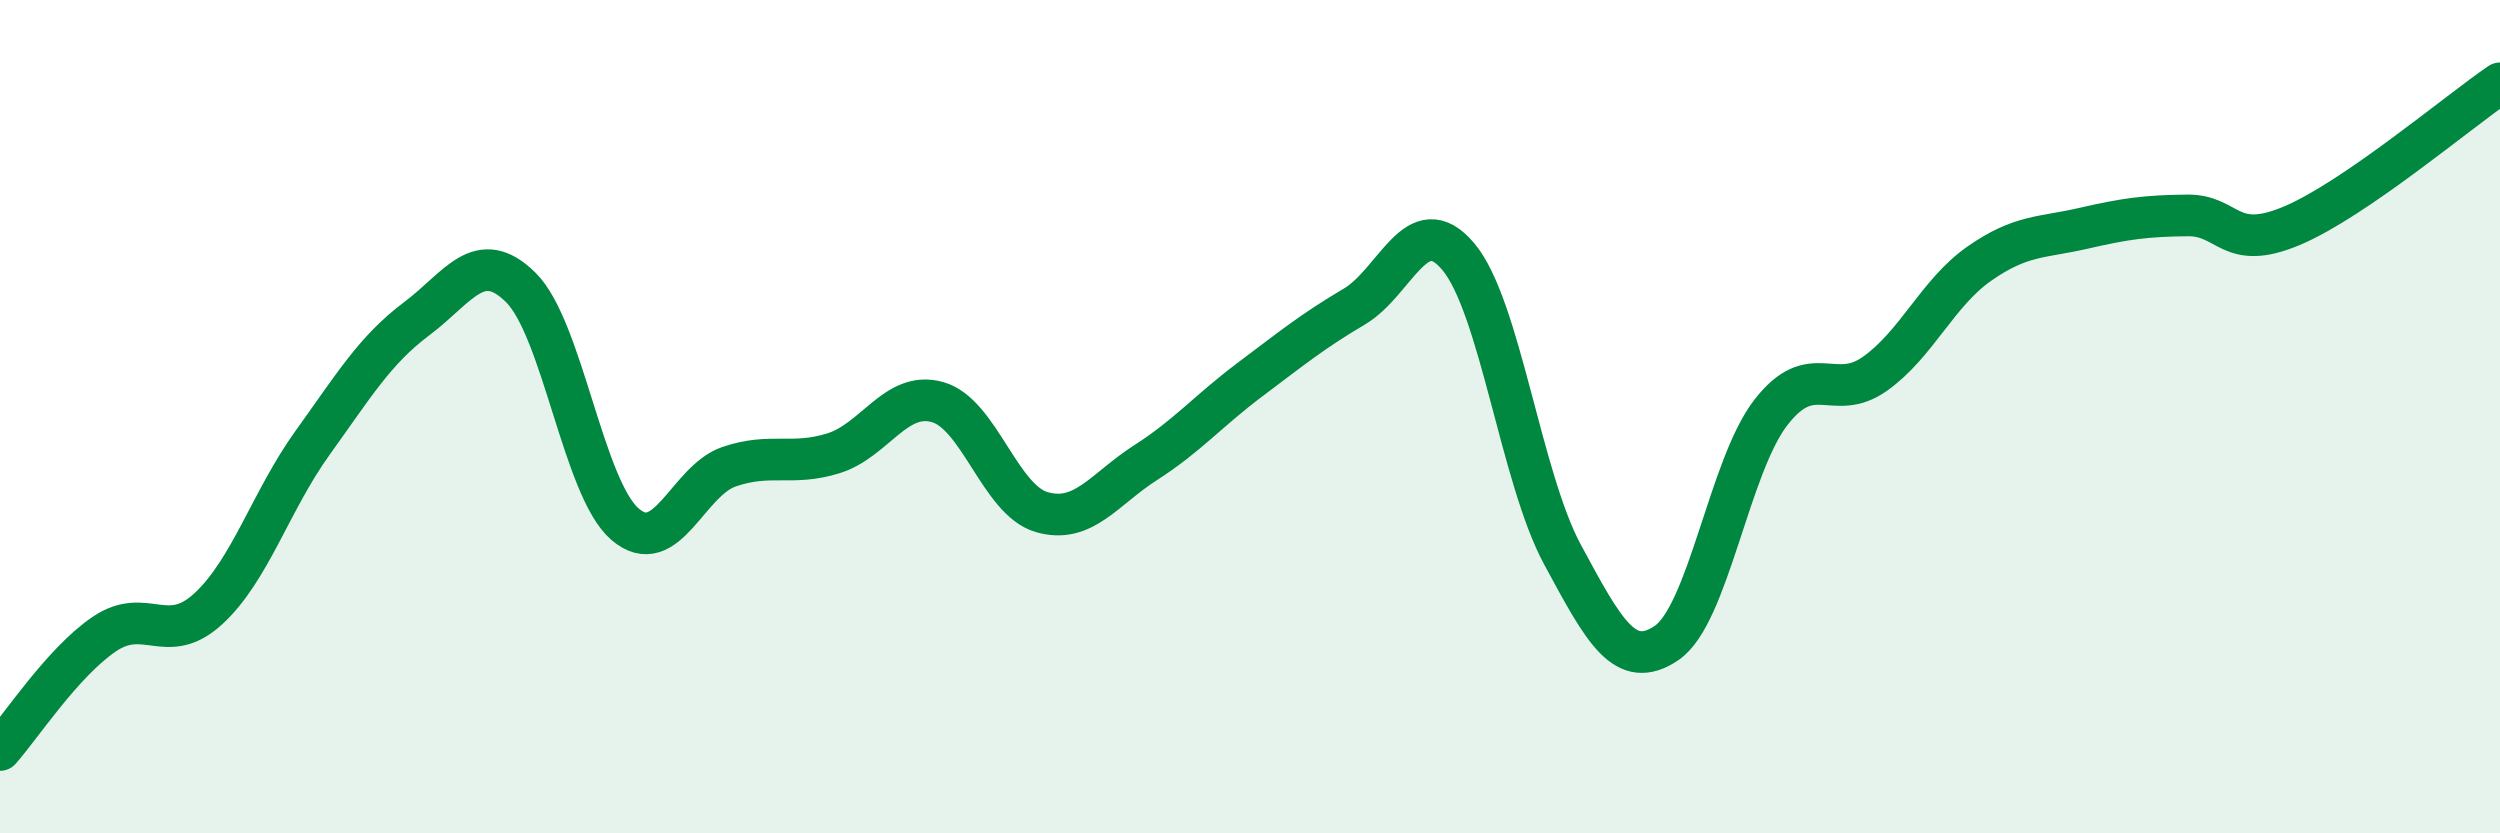
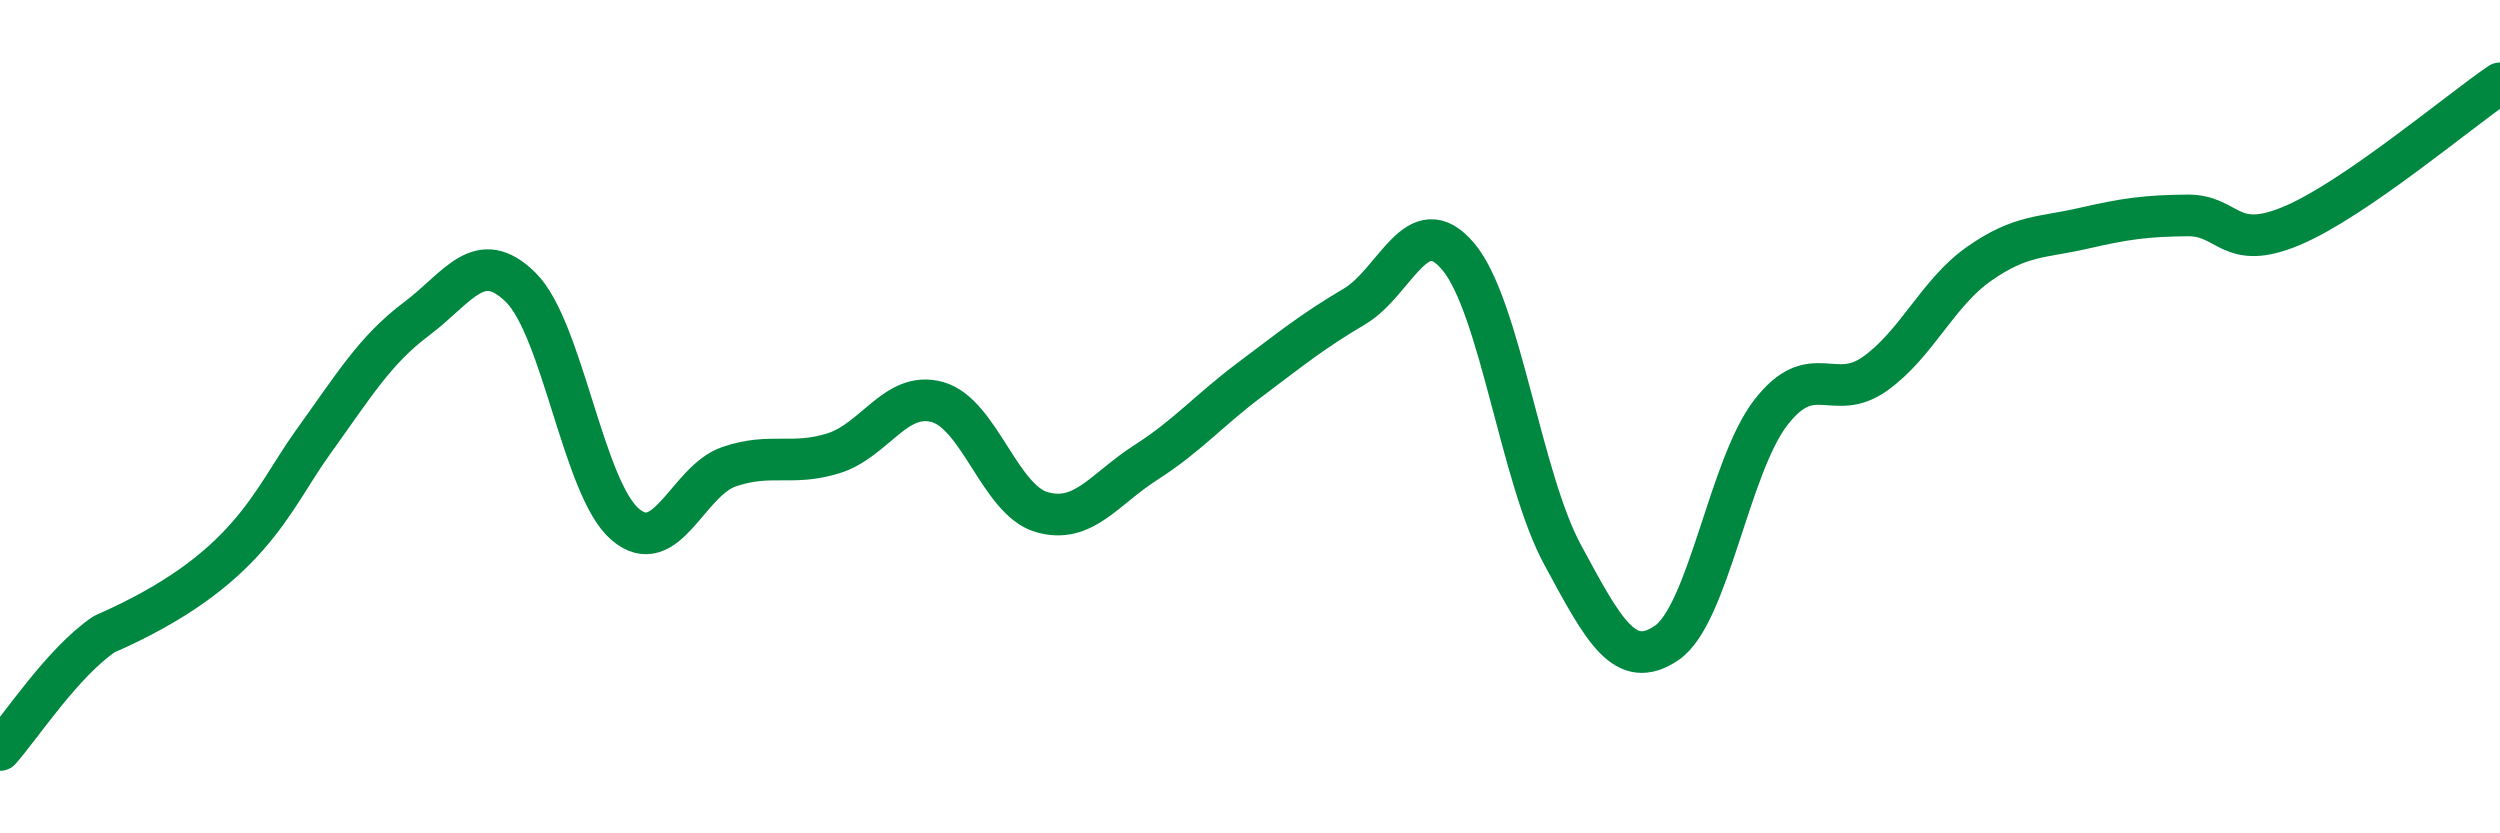
<svg xmlns="http://www.w3.org/2000/svg" width="60" height="20" viewBox="0 0 60 20">
-   <path d="M 0,18 C 0.5,17.44 1.5,15.9 2.5,15.22 C 3.5,14.54 4,15.53 5,14.61 C 6,13.69 6.5,12.02 7.5,10.63 C 8.5,9.24 9,8.4 10,7.65 C 11,6.9 11.5,5.91 12.5,6.9 C 13.5,7.89 14,11.72 15,12.58 C 16,13.44 16.5,11.54 17.5,11.2 C 18.5,10.86 19,11.19 20,10.88 C 21,10.57 21.5,9.37 22.5,9.65 C 23.5,9.93 24,12 25,12.29 C 26,12.58 26.5,11.74 27.5,11.1 C 28.5,10.46 29,9.86 30,9.11 C 31,8.36 31.5,7.95 32.5,7.36 C 33.5,6.77 34,4.97 35,6.16 C 36,7.35 36.5,11.46 37.5,13.31 C 38.5,15.16 39,16.11 40,15.43 C 41,14.75 41.5,11.19 42.5,9.9 C 43.5,8.61 44,9.68 45,8.97 C 46,8.26 46.5,7.03 47.5,6.33 C 48.5,5.63 49,5.71 50,5.48 C 51,5.25 51.5,5.18 52.5,5.17 C 53.5,5.16 53.5,6.05 55,5.42 C 56.5,4.79 59,2.68 60,2L60 20L0 20Z" fill="#008740" opacity="0.1" stroke-linecap="round" stroke-linejoin="round" />
-   <path d="M 0,18 C 0.5,17.44 1.5,15.9 2.5,15.22 C 3.5,14.54 4,15.53 5,14.61 C 6,13.69 6.5,12.02 7.5,10.63 C 8.5,9.24 9,8.4 10,7.65 C 11,6.9 11.5,5.91 12.5,6.9 C 13.5,7.89 14,11.72 15,12.58 C 16,13.44 16.5,11.54 17.5,11.2 C 18.5,10.86 19,11.19 20,10.88 C 21,10.57 21.5,9.37 22.5,9.65 C 23.5,9.93 24,12 25,12.29 C 26,12.58 26.5,11.74 27.5,11.1 C 28.5,10.46 29,9.86 30,9.11 C 31,8.36 31.5,7.95 32.5,7.36 C 33.5,6.77 34,4.97 35,6.16 C 36,7.35 36.5,11.46 37.5,13.31 C 38.5,15.16 39,16.11 40,15.43 C 41,14.75 41.5,11.19 42.5,9.9 C 43.5,8.61 44,9.68 45,8.97 C 46,8.26 46.5,7.03 47.5,6.33 C 48.5,5.63 49,5.71 50,5.48 C 51,5.25 51.5,5.18 52.5,5.17 C 53.5,5.16 53.5,6.05 55,5.42 C 56.5,4.79 59,2.68 60,2" stroke="#008740" stroke-width="1" fill="none" stroke-linecap="round" stroke-linejoin="round" />
+   <path d="M 0,18 C 0.5,17.44 1.5,15.9 2.5,15.22 C 6,13.69 6.5,12.02 7.5,10.63 C 8.5,9.24 9,8.4 10,7.65 C 11,6.9 11.5,5.91 12.5,6.9 C 13.5,7.89 14,11.72 15,12.58 C 16,13.44 16.5,11.54 17.5,11.2 C 18.5,10.86 19,11.19 20,10.88 C 21,10.57 21.5,9.37 22.5,9.65 C 23.5,9.93 24,12 25,12.29 C 26,12.58 26.5,11.74 27.5,11.1 C 28.5,10.46 29,9.86 30,9.11 C 31,8.36 31.5,7.95 32.5,7.36 C 33.5,6.77 34,4.97 35,6.16 C 36,7.35 36.5,11.46 37.5,13.31 C 38.5,15.16 39,16.11 40,15.43 C 41,14.75 41.5,11.19 42.5,9.9 C 43.5,8.61 44,9.68 45,8.97 C 46,8.26 46.5,7.03 47.5,6.33 C 48.5,5.63 49,5.71 50,5.48 C 51,5.25 51.5,5.18 52.5,5.17 C 53.5,5.16 53.5,6.05 55,5.42 C 56.5,4.79 59,2.68 60,2" stroke="#008740" stroke-width="1" fill="none" stroke-linecap="round" stroke-linejoin="round" />
</svg>